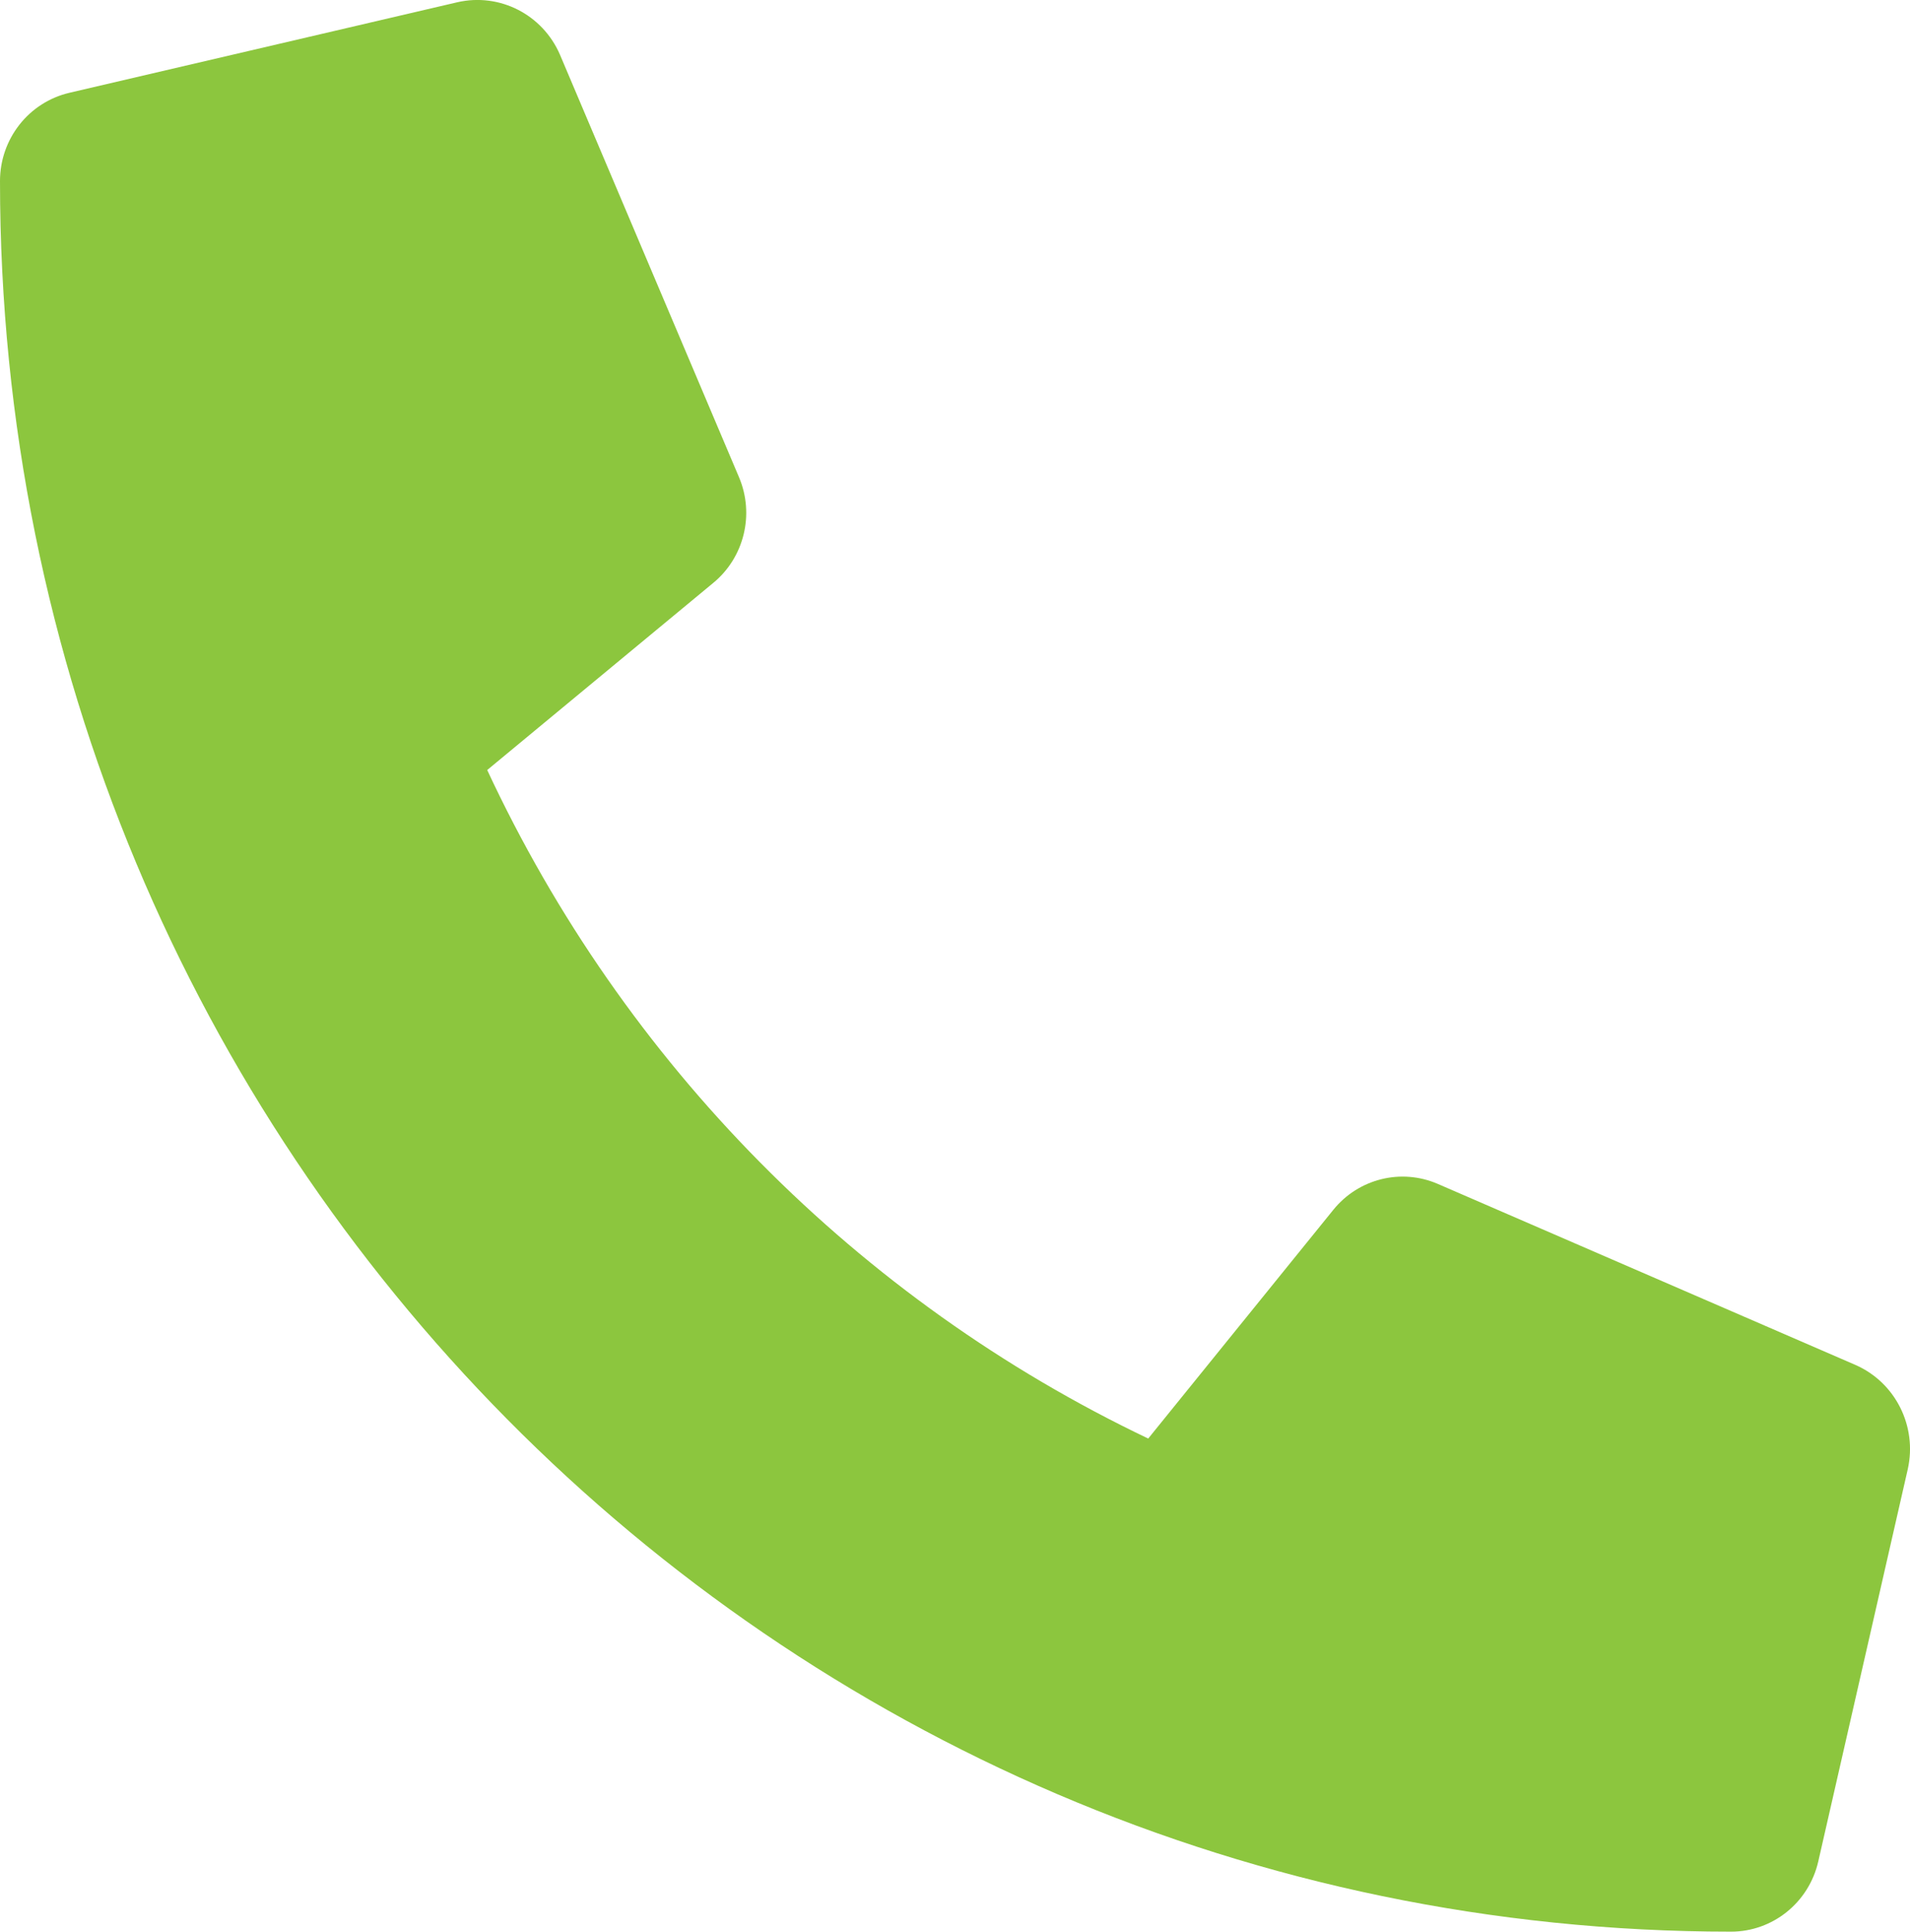
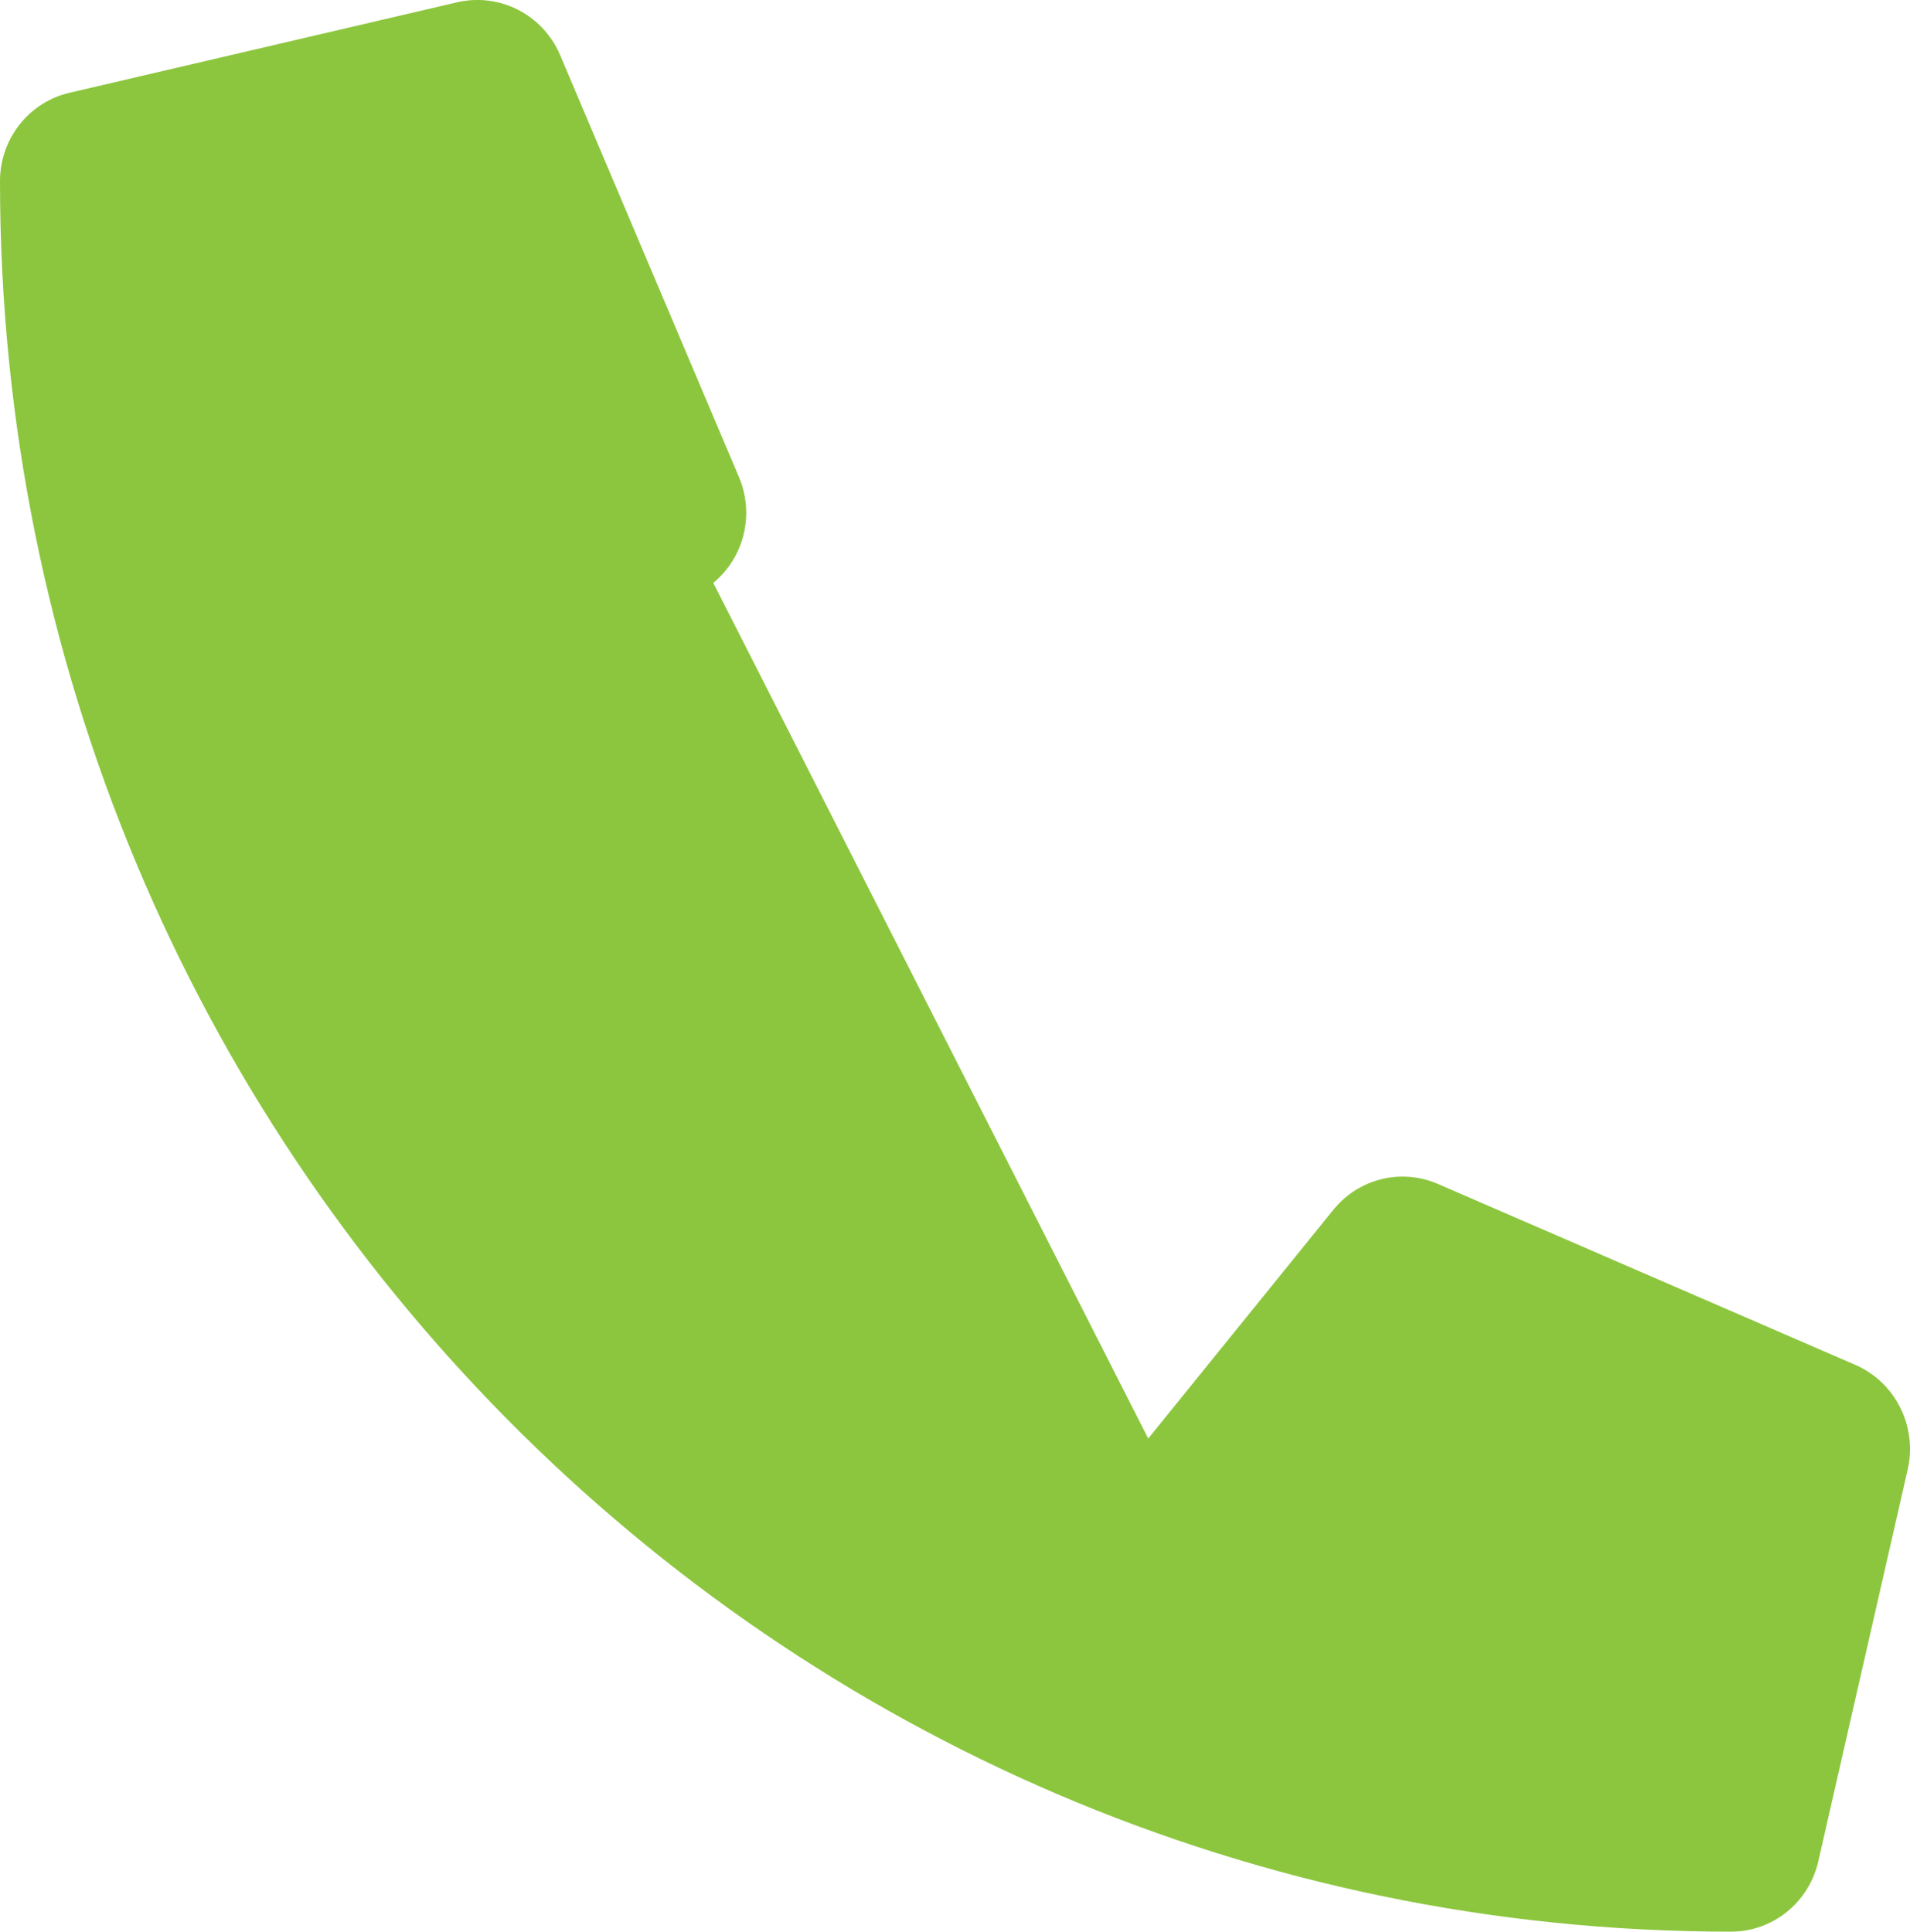
<svg xmlns="http://www.w3.org/2000/svg" width="175" height="177" viewBox="0 0 175 177" fill="none">
-   <path d="M170.01 125.073L131.728 108.479C128.368 107.03 124.468 108.001 122.157 110.864L105.204 131.814C78.598 119.126 57.184 97.468 44.639 70.558L65.353 53.41C68.186 51.077 69.15 47.129 67.711 43.73L51.305 5.011C49.719 1.333 45.774 -0.683 41.905 0.206L6.358 8.503C2.635 9.374 0 12.727 0 16.589C0 105.263 71.061 176.998 158.597 176.998C162.418 177.002 165.734 174.333 166.595 170.568L174.798 134.614C175.673 130.683 173.664 126.68 170.01 125.073Z" fill="#8CC63E" />
+   <path d="M170.01 125.073L131.728 108.479C128.368 107.03 124.468 108.001 122.157 110.864L105.204 131.814L65.353 53.41C68.186 51.077 69.15 47.129 67.711 43.73L51.305 5.011C49.719 1.333 45.774 -0.683 41.905 0.206L6.358 8.503C2.635 9.374 0 12.727 0 16.589C0 105.263 71.061 176.998 158.597 176.998C162.418 177.002 165.734 174.333 166.595 170.568L174.798 134.614C175.673 130.683 173.664 126.68 170.01 125.073Z" fill="#8CC63E" />
</svg>